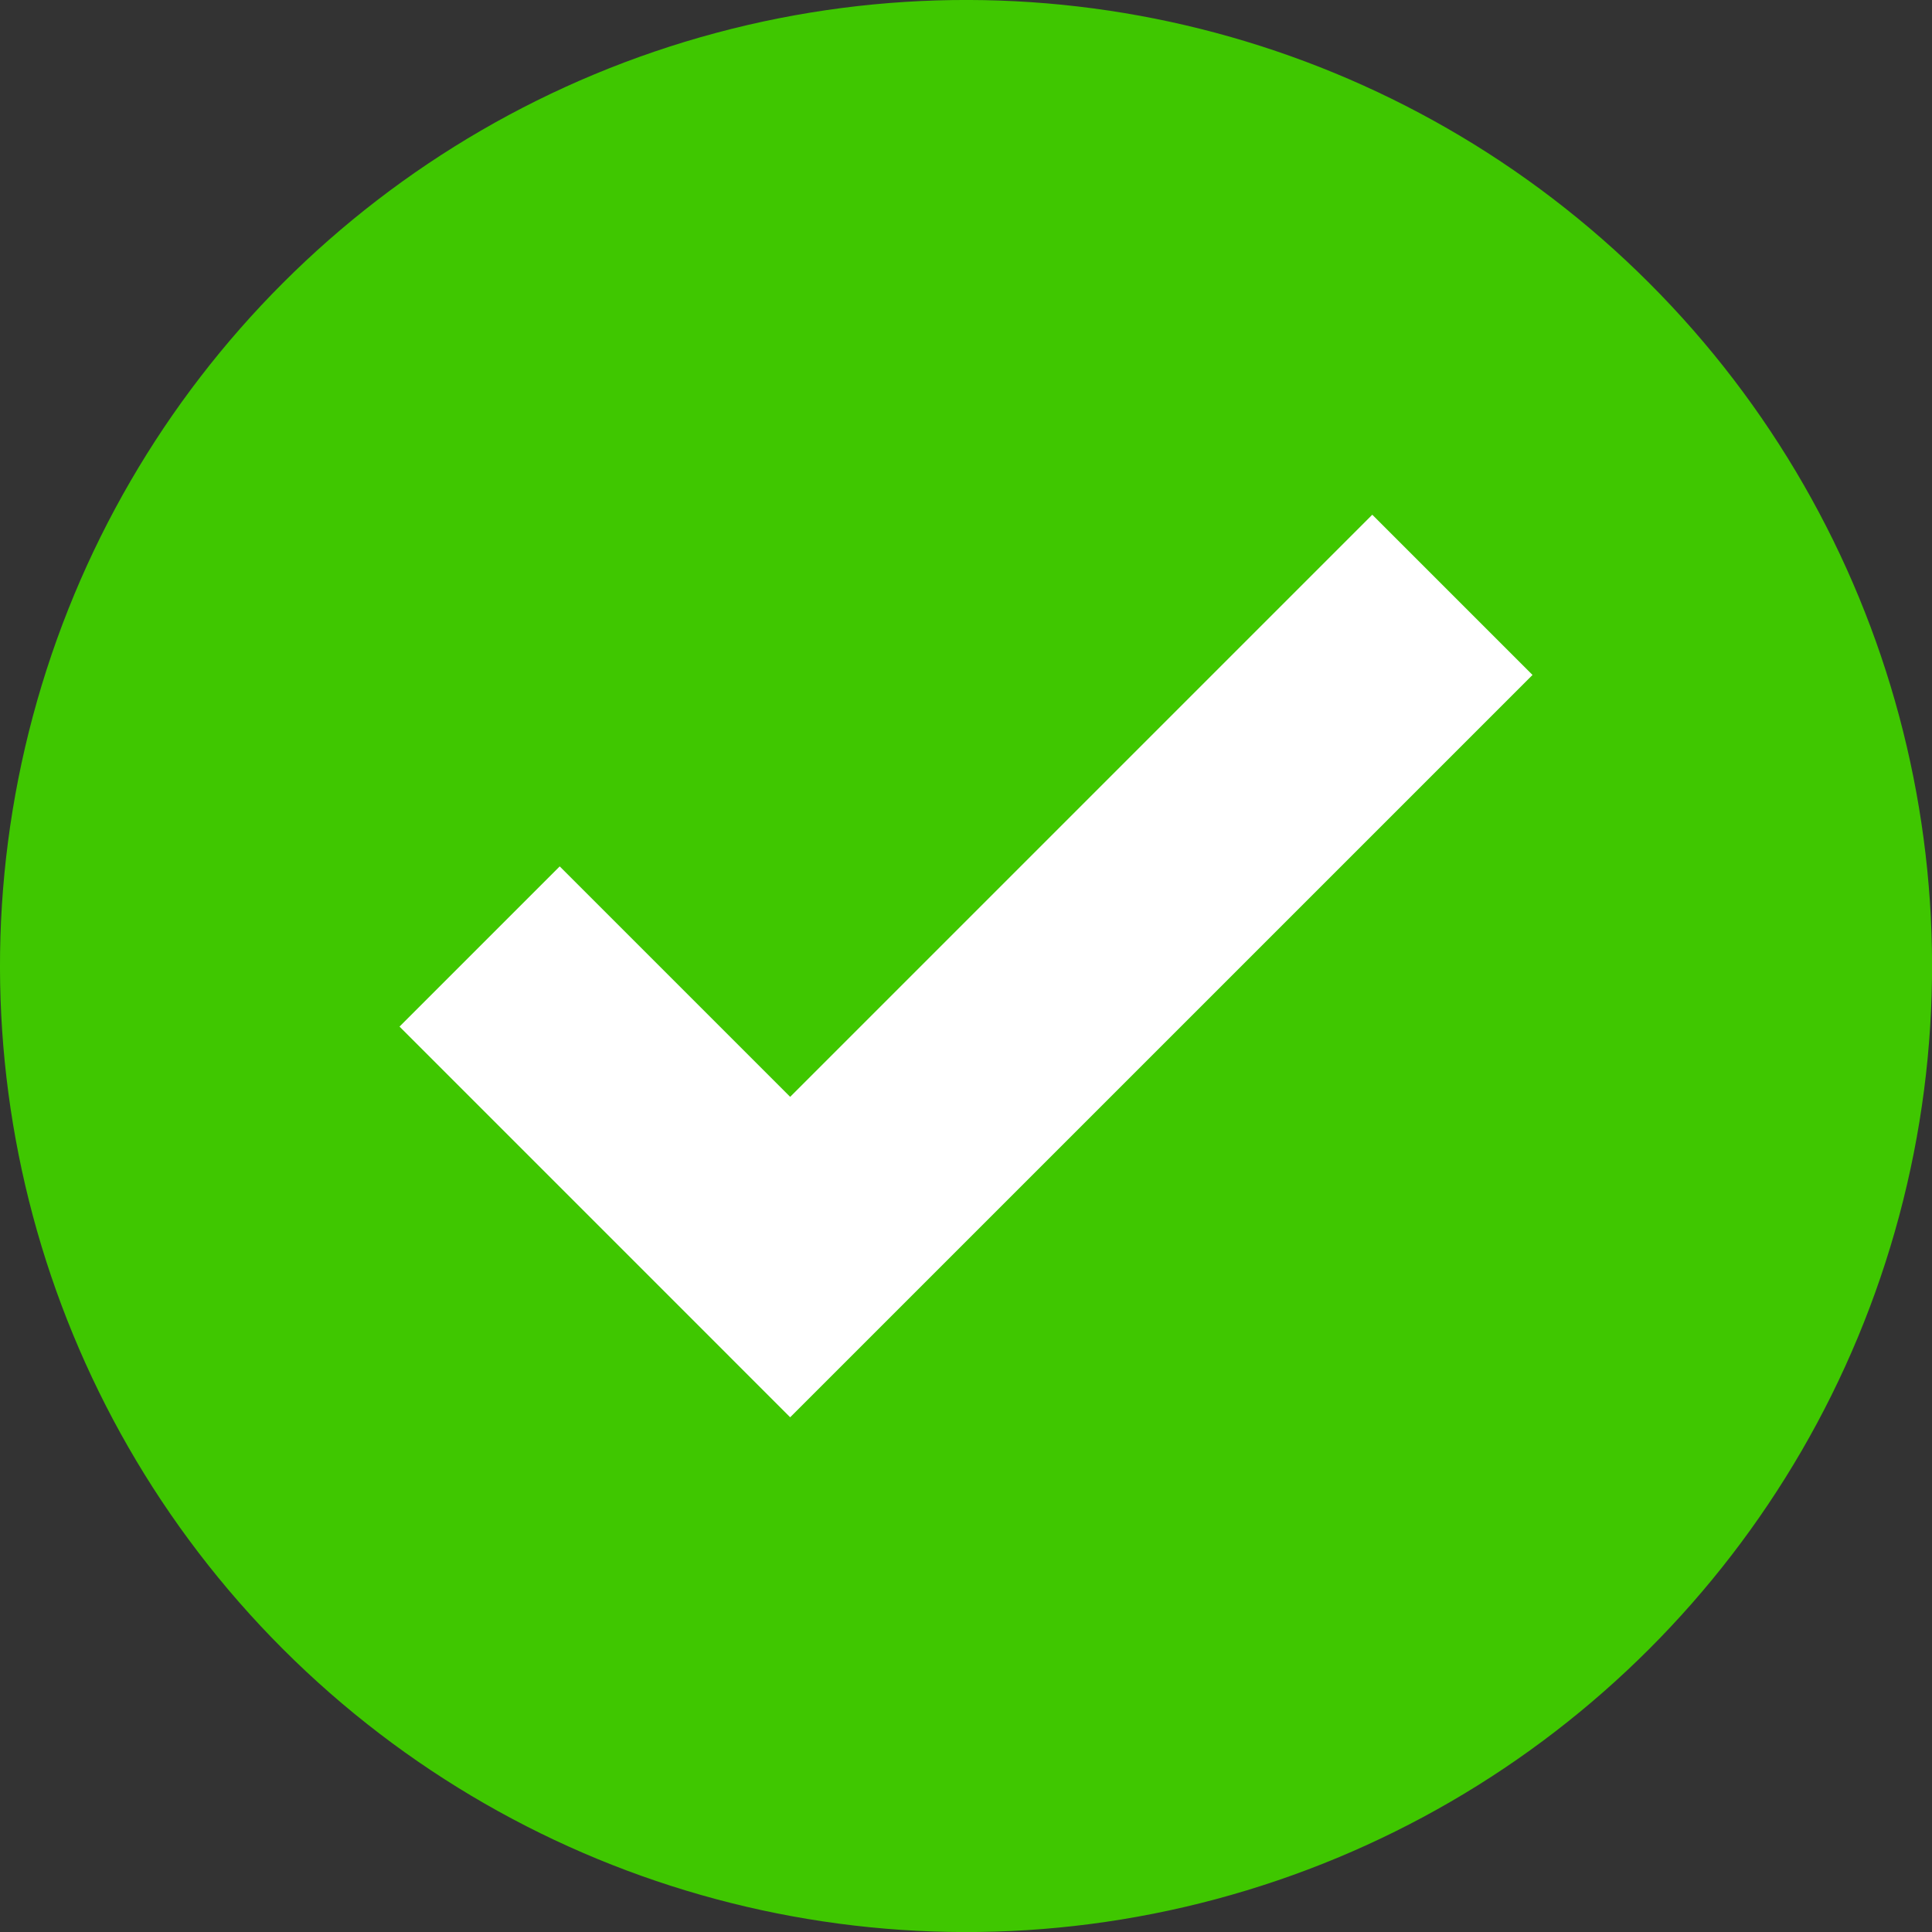
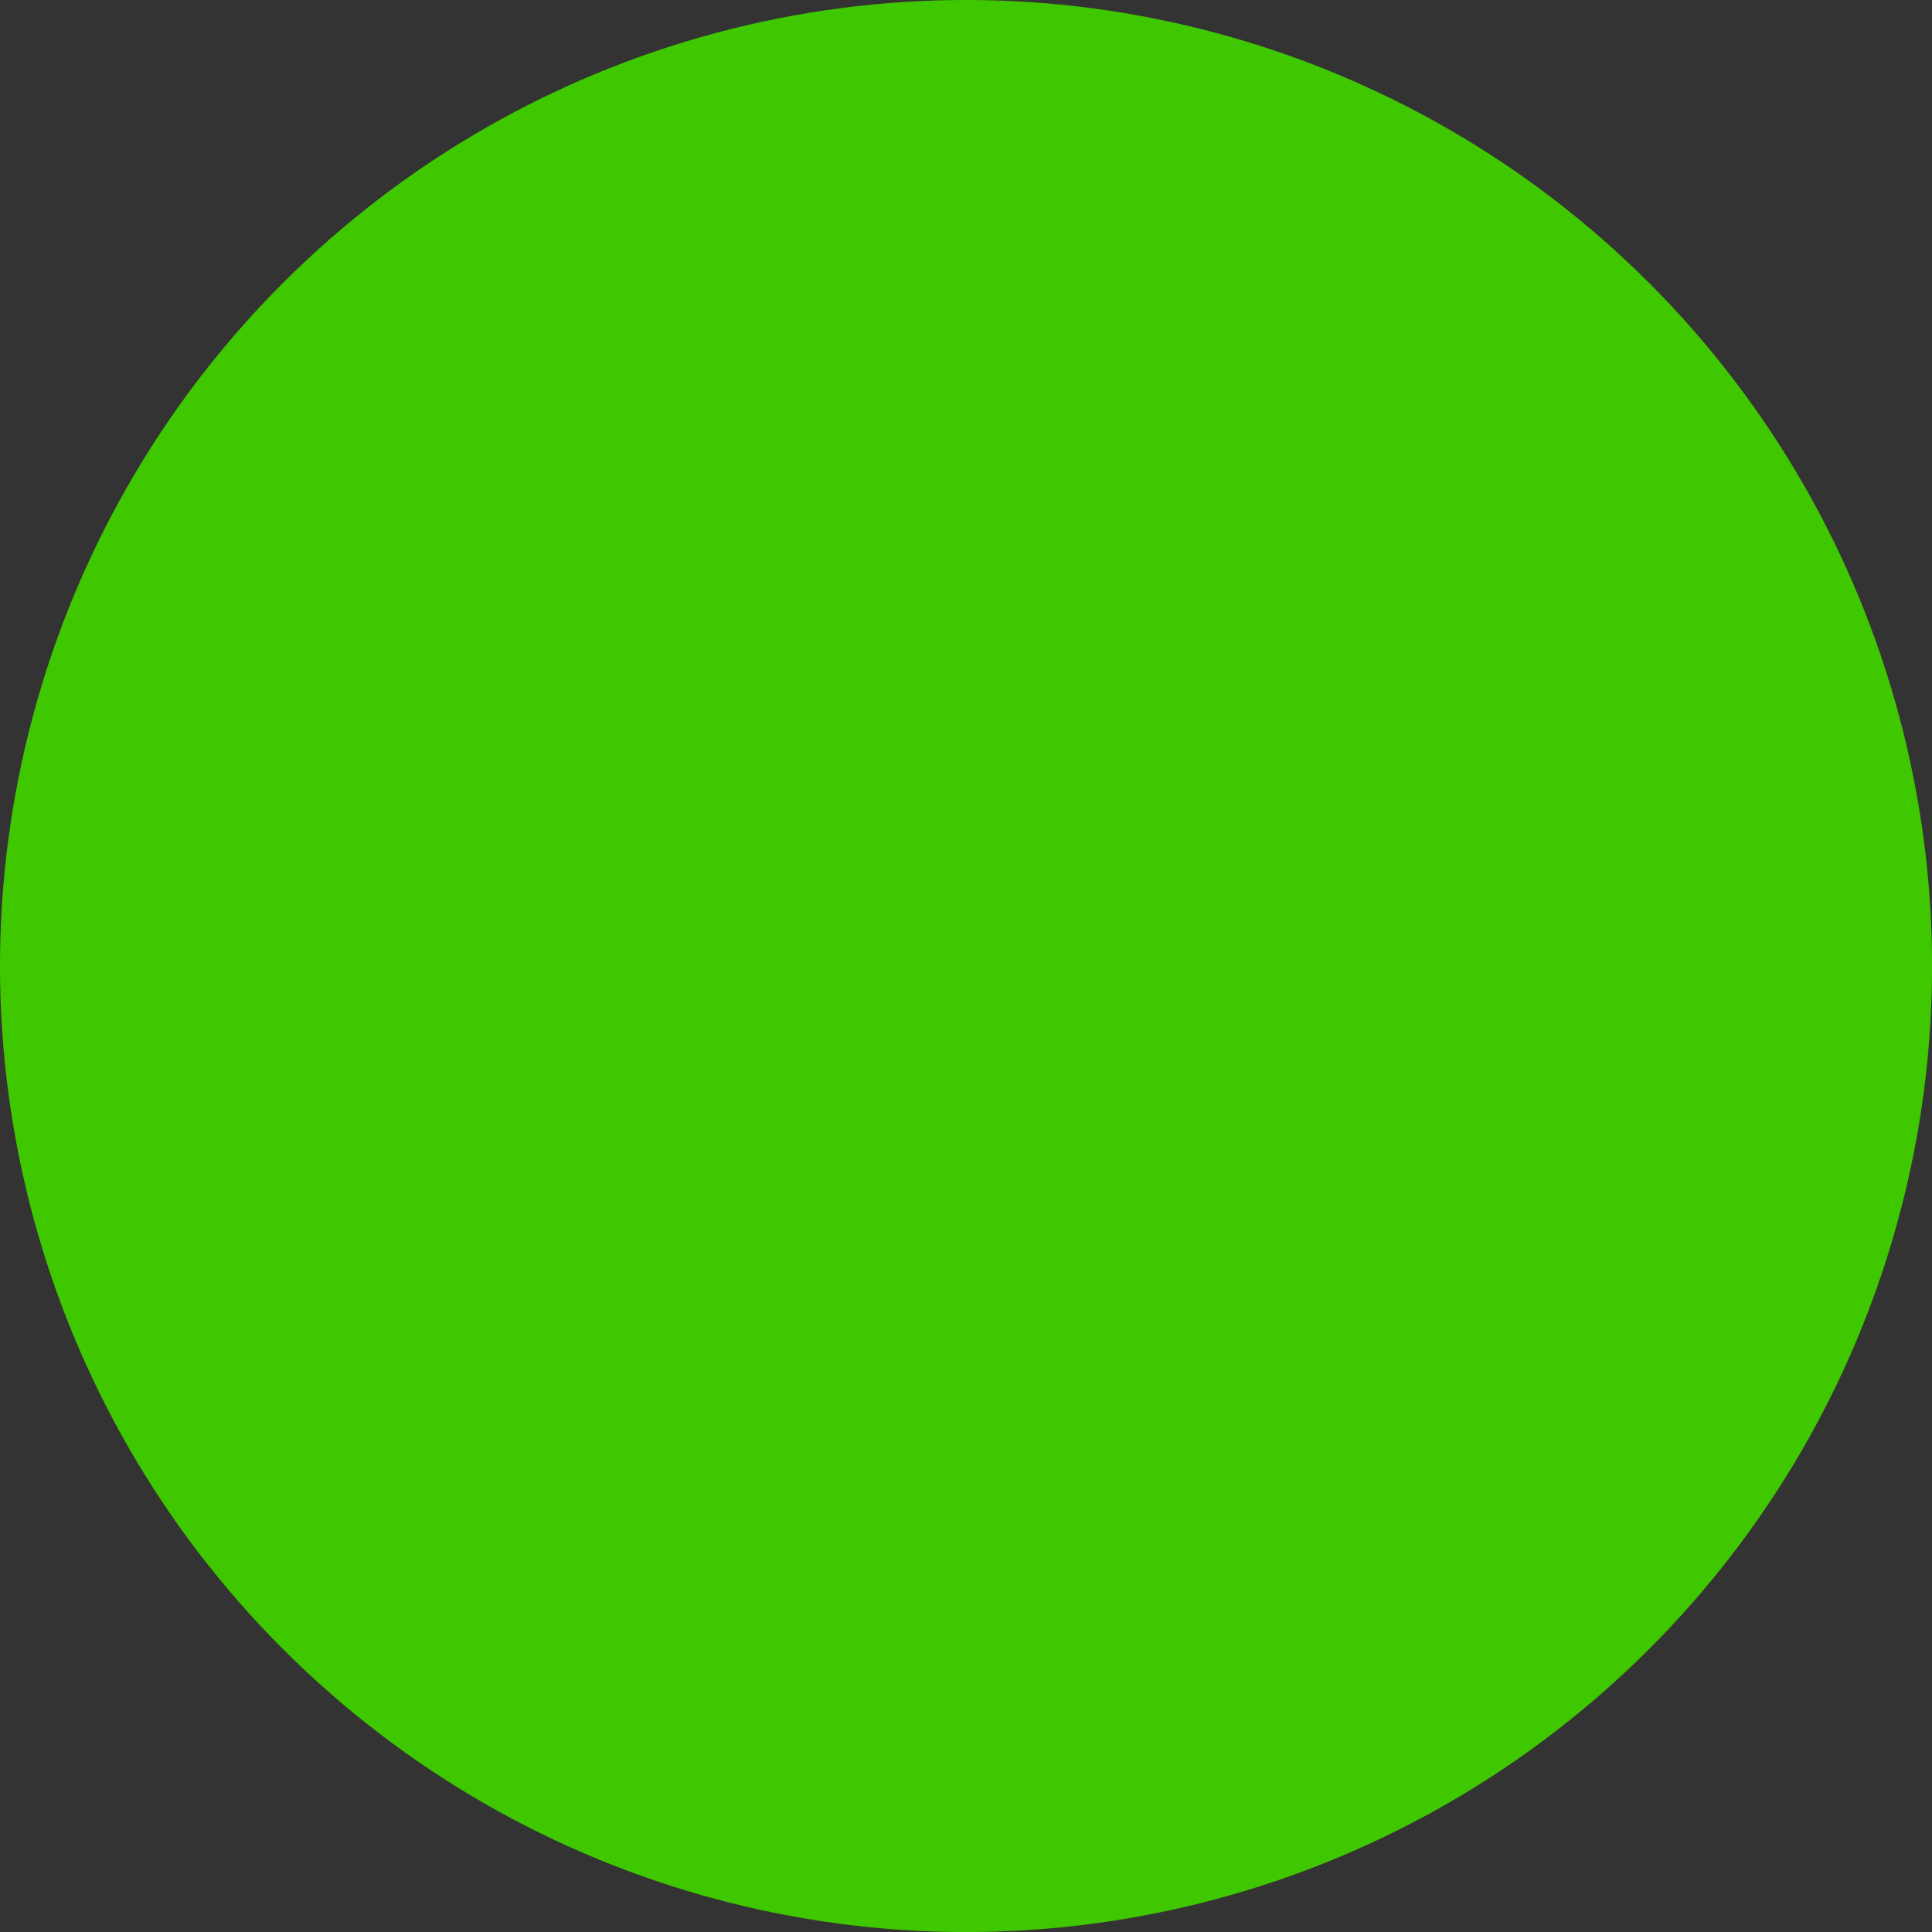
<svg xmlns="http://www.w3.org/2000/svg" id="Layer_1" data-name="Layer 1" viewBox="0 0 513.17 513.17">
  <rect x="0" y="0" width="513.17" height="513.17" fill="#333333" stroke="none" />
  <defs>
    <style> .cls-1 { fill: #fff; } .cls-2 { fill: #3fc700; } </style>
  </defs>
  <circle class="cls-2" cx="256.59" cy="256.59" r="256.59" transform="translate(-106.28 256.59) rotate(-45)" />
-   <polygon class="cls-1" points="364.5 136.72 209.88 291.34 148.67 230.13 106.12 272.68 209.88 376.45 407.06 179.28 364.5 136.72" />
</svg>